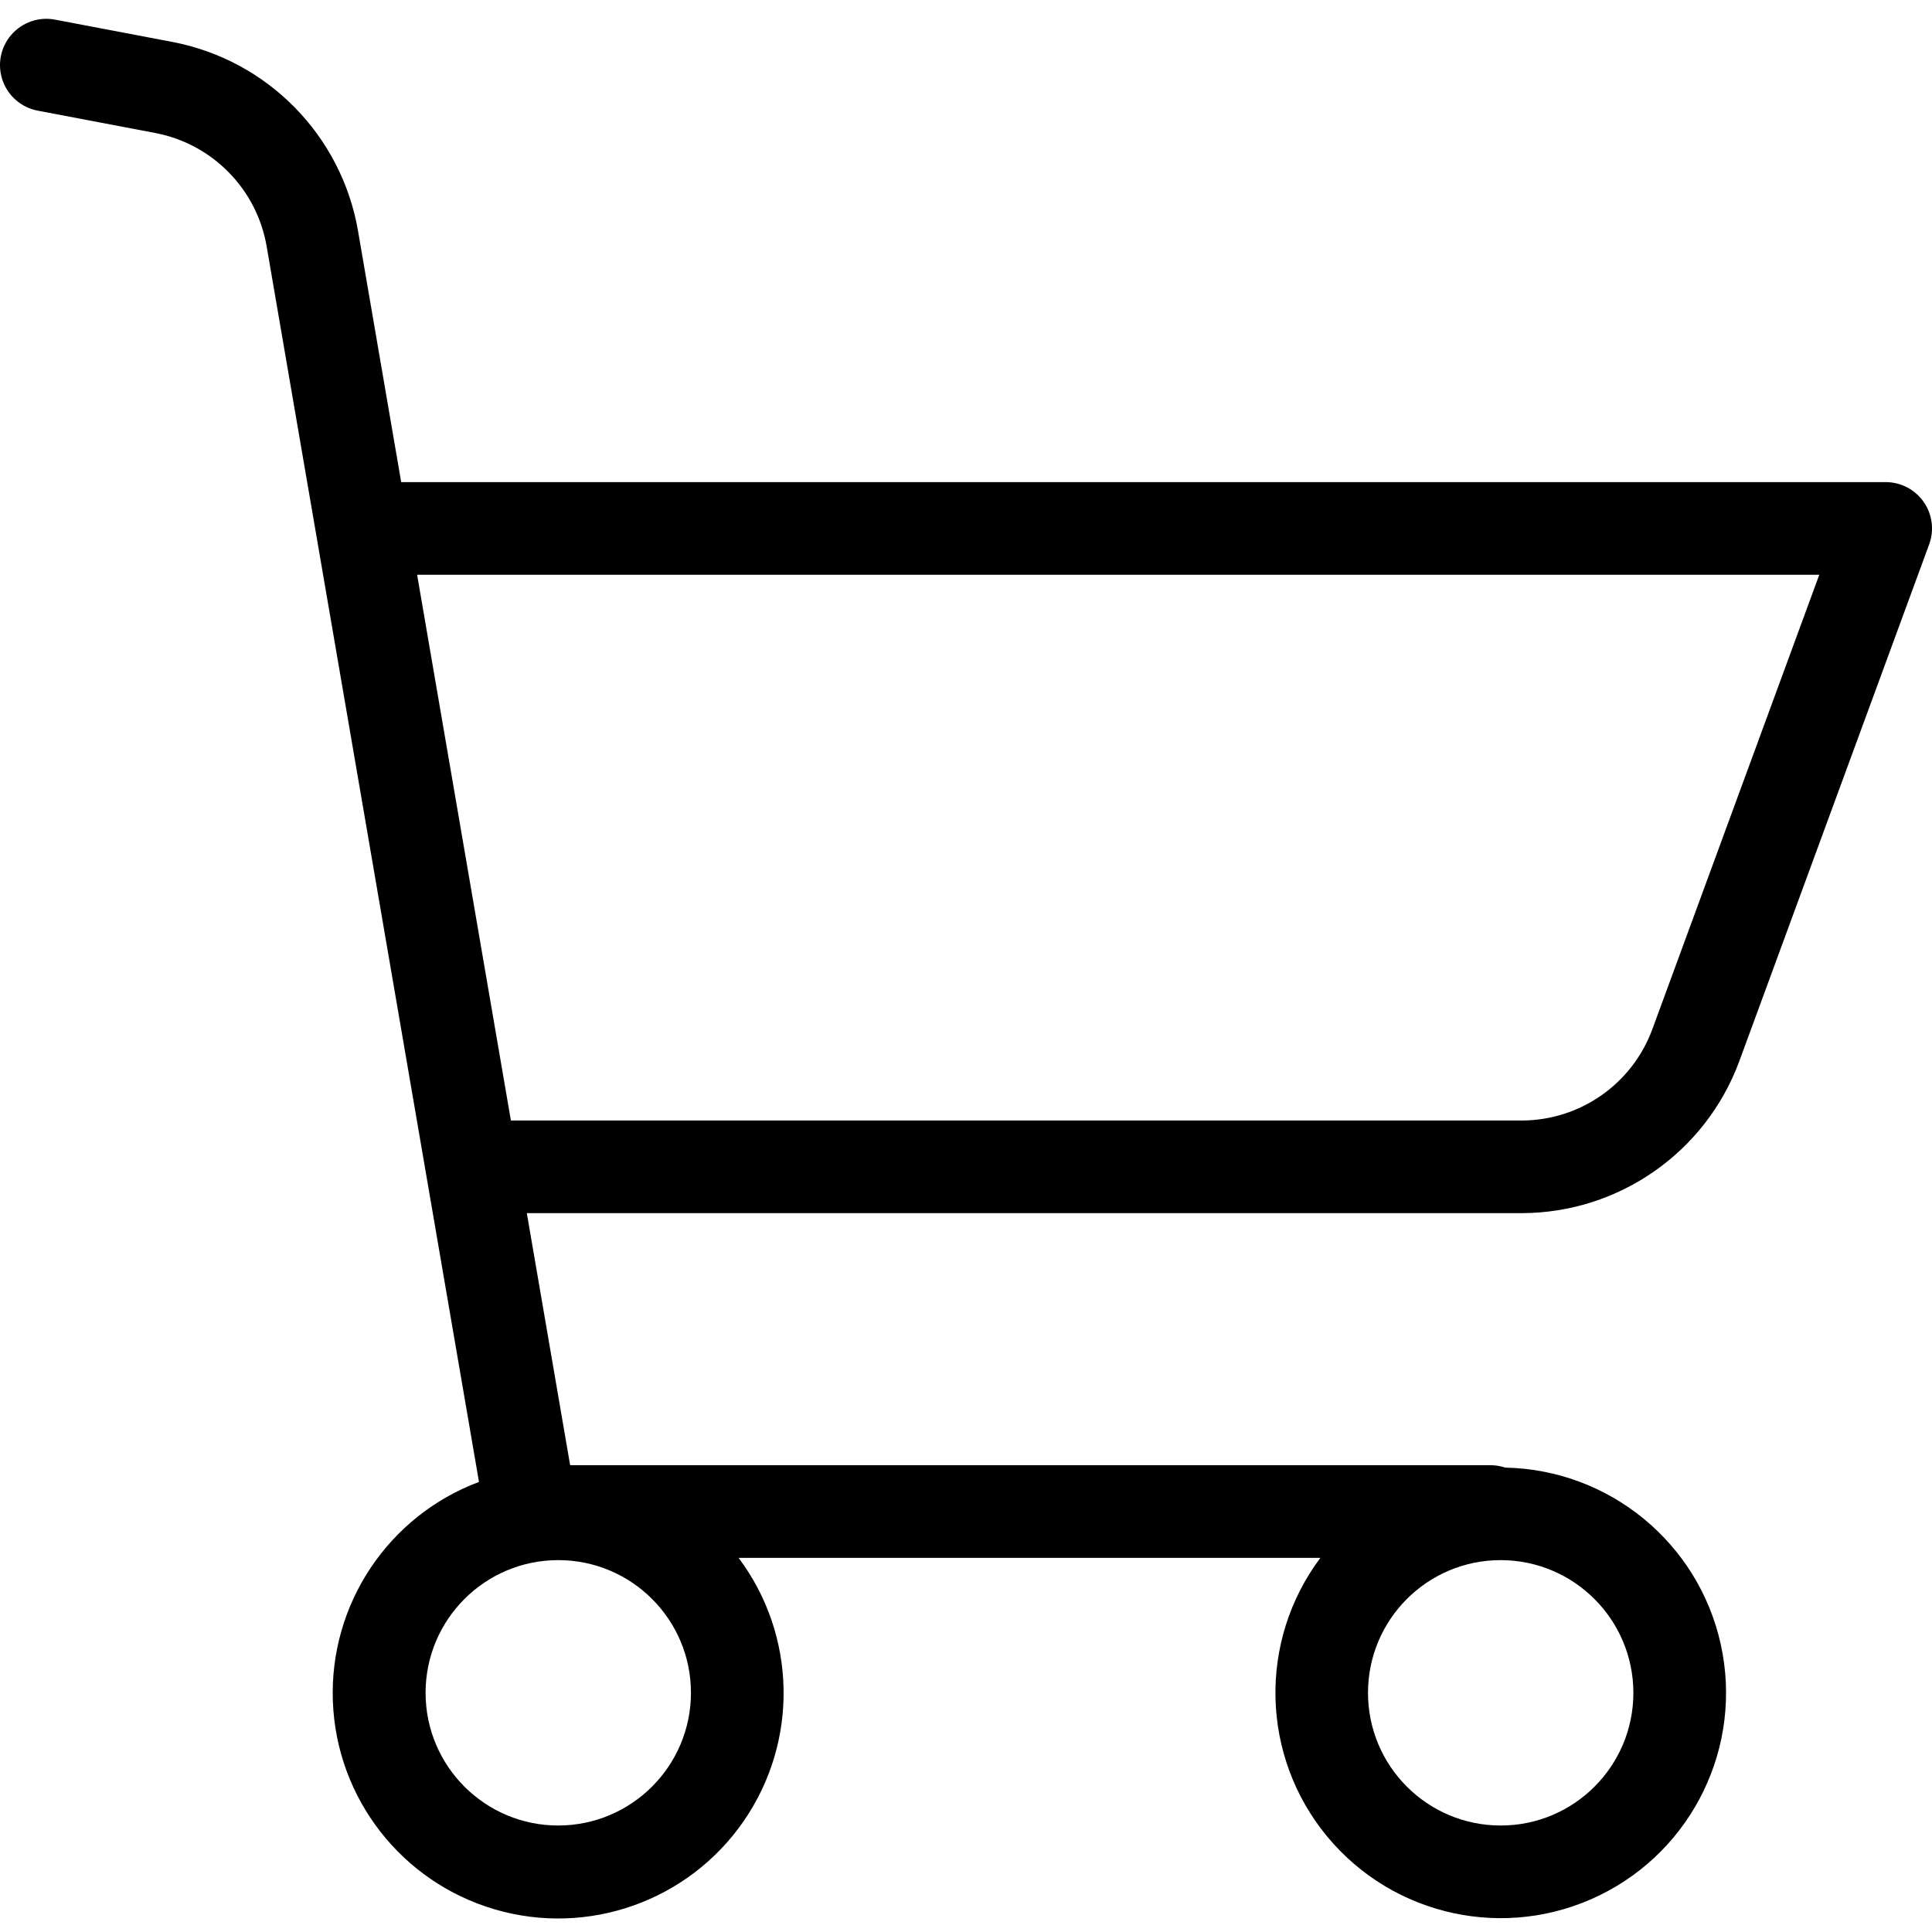
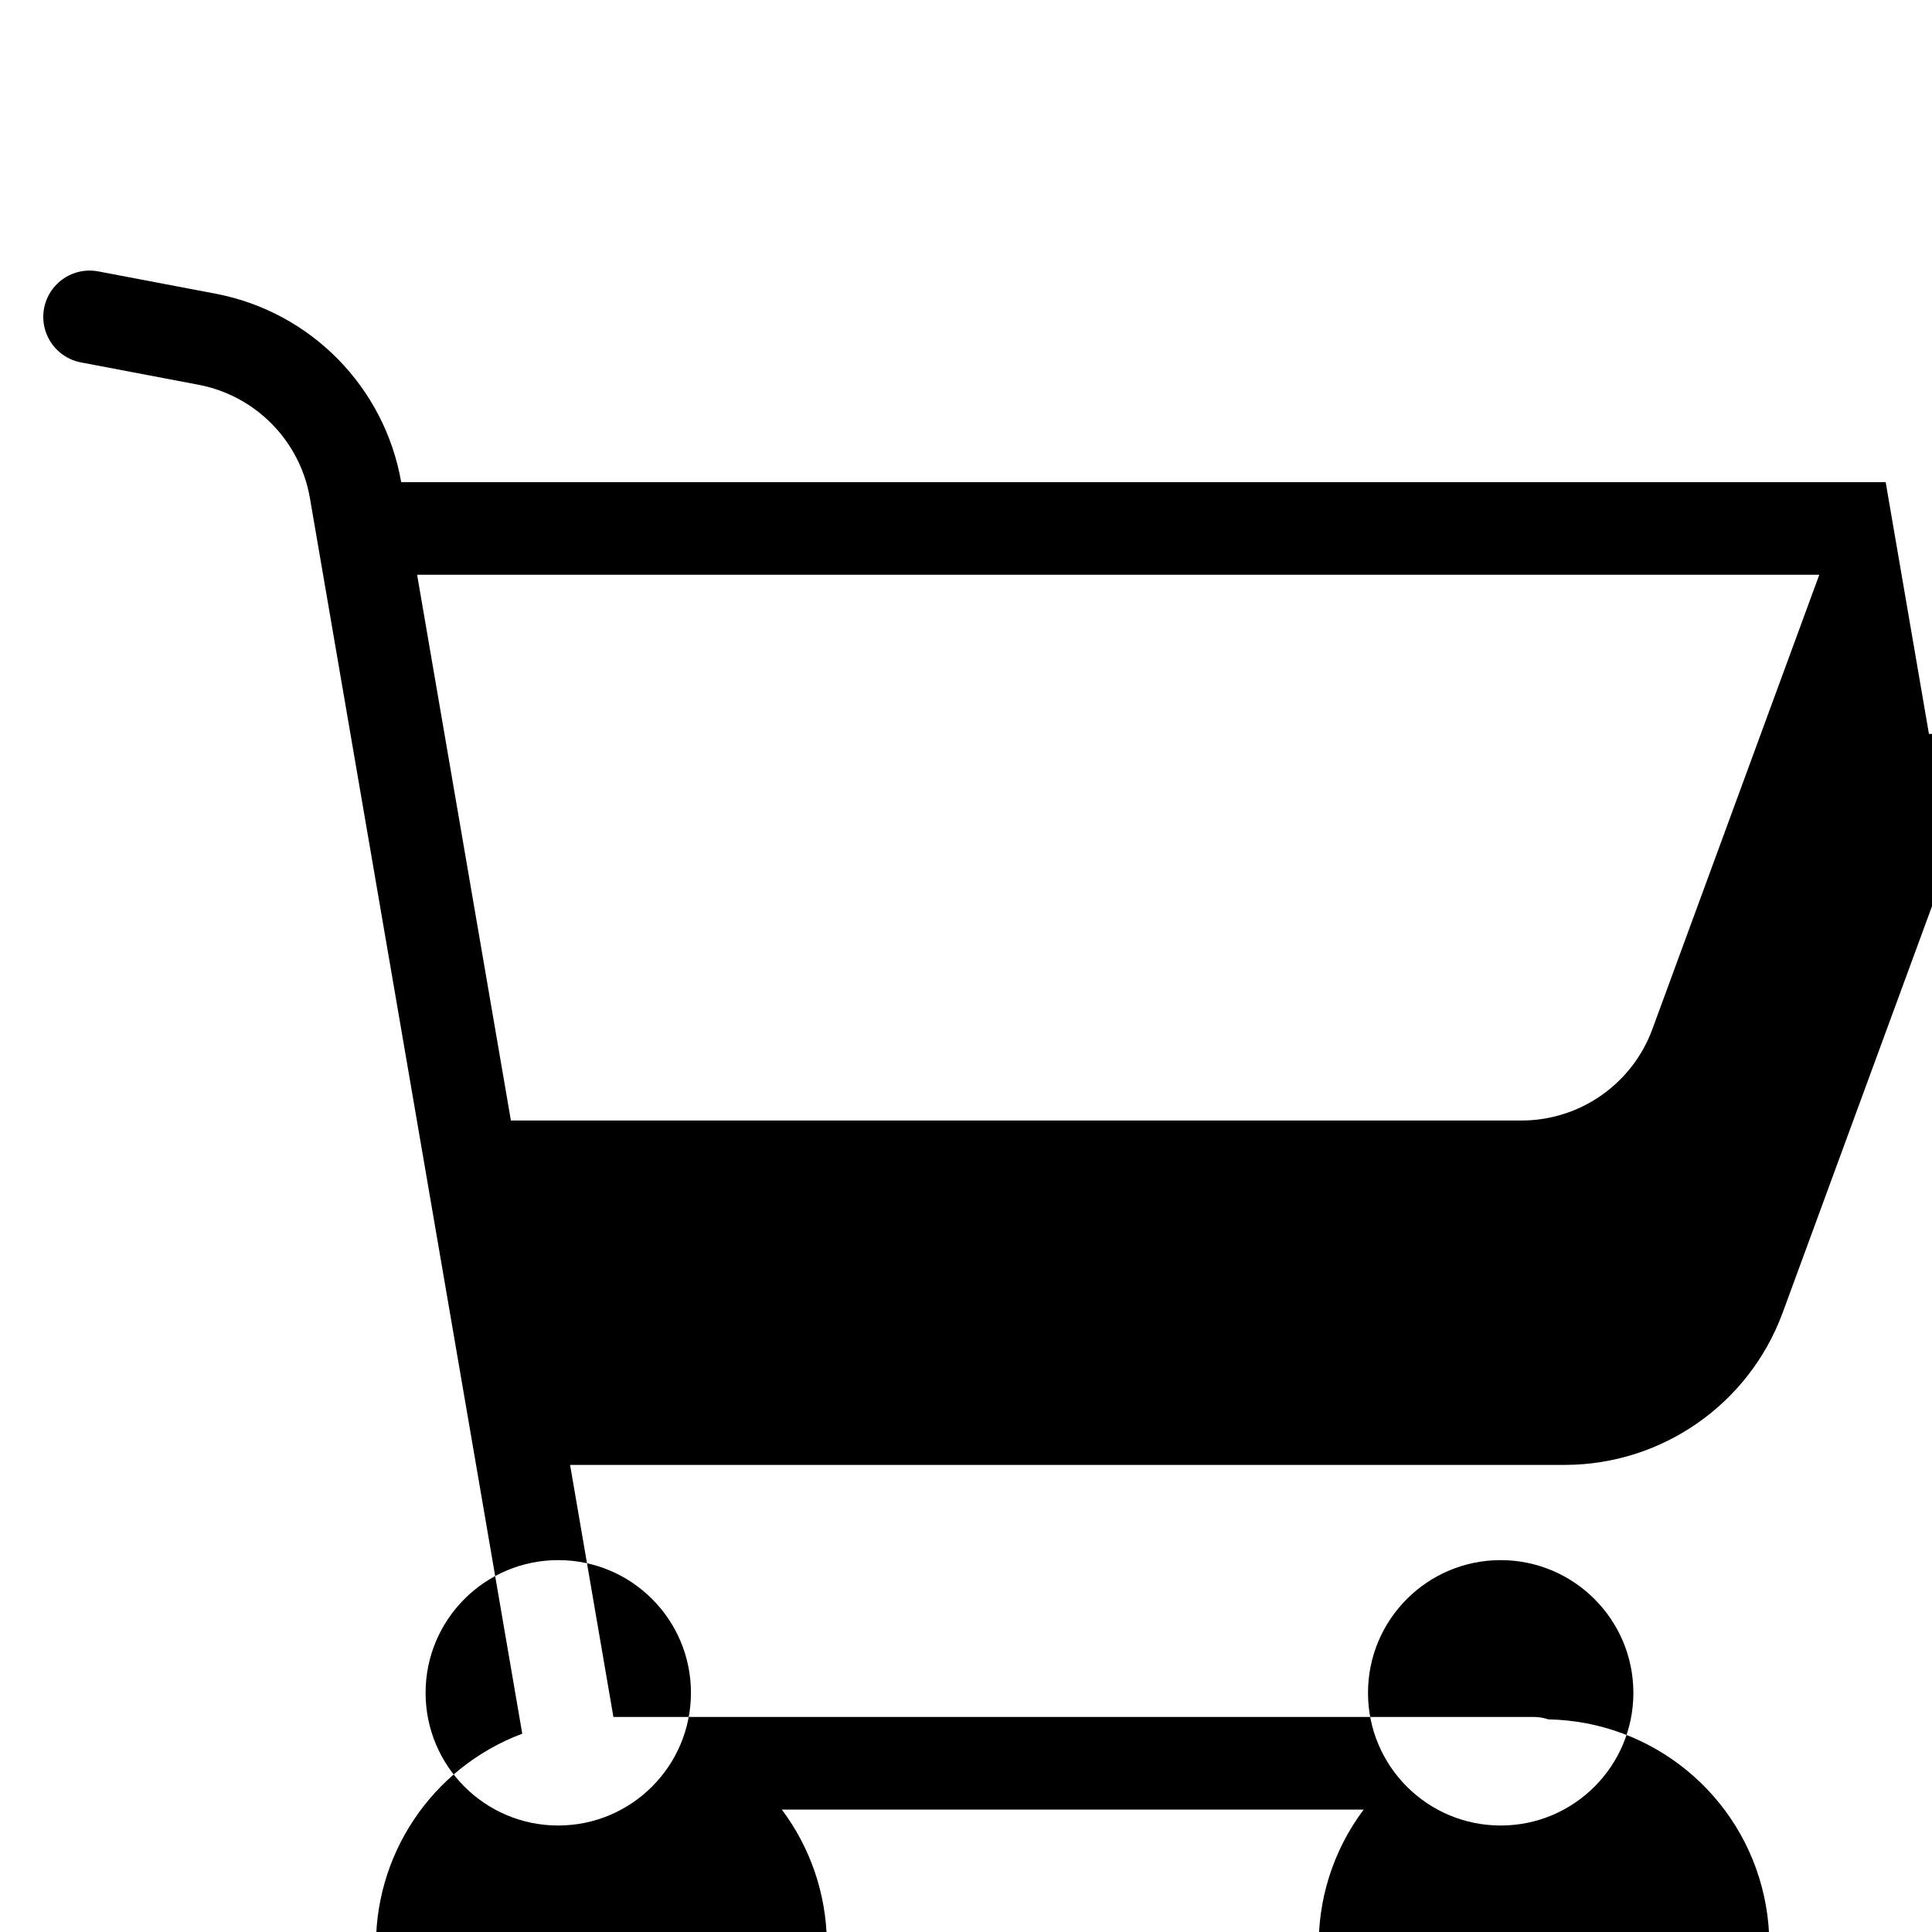
<svg xmlns="http://www.w3.org/2000/svg" height="417pt" viewBox="0 -4 417.061 417" width="417pt">
-   <path fill="#000" d="m407.059 100.043h-320.453l-9.34-54.348c-3.594-20.527-19.488-36.699-39.949-40.652l-25.379-4.824c-3.523-.695-7.145.551-9.496 3.266-2.352 2.711-3.066 6.477-1.875 9.863 1.191 3.387 4.105 5.875 7.637 6.52l25.383 4.824c12.273 2.371 21.812 12.074 23.965 24.391l45.848 266.789c-19.613 7.355-32.32 26.441-31.543 47.375.777 20.938 14.863 39.027 34.973 44.906 20.109 5.883 41.723-1.766 53.656-18.984 11.938-17.219 11.516-40.141-1.047-56.906h125.59c-13.461 17.98-12.855 42.844 1.465 60.152 14.324 17.305 38.633 22.551 58.816 12.691 20.188-9.859 30.992-32.262 26.145-54.195s-24.09-37.695-46.547-38.129c-1.023-.344-2.09-.52-3.168-.52h-198.664l-9.352-54.41h214.789c20.949-.051 39.66-13.109 46.934-32.758l41-111.598c1.129-3.07.688-6.496-1.184-9.176-1.871-2.68-4.934-4.277-8.203-4.277zm-286.547 290c-15.816 0-28.641-12.824-28.641-28.645 0-15.816 12.824-28.645 28.641-28.645 15.82 0 28.645 12.828 28.645 28.645-.016 15.812-12.832 28.629-28.645 28.645zm232.086-28.645c0 15.82-12.824 28.645-28.641 28.645-15.82 0-28.645-12.824-28.645-28.645 0-15.816 12.824-28.645 28.645-28.645 15.809.02 28.625 12.832 28.641 28.645zm4.074-143.199c-4.363 11.789-15.59 19.625-28.16 19.656h-218.223l-20.246-117.812h302.688zm0 0" />
+   <path fill="#000" d="m407.059 100.043h-320.453c-3.594-20.527-19.488-36.699-39.949-40.652l-25.379-4.824c-3.523-.695-7.145.551-9.496 3.266-2.352 2.711-3.066 6.477-1.875 9.863 1.191 3.387 4.105 5.875 7.637 6.52l25.383 4.824c12.273 2.371 21.812 12.074 23.965 24.391l45.848 266.789c-19.613 7.355-32.32 26.441-31.543 47.375.777 20.938 14.863 39.027 34.973 44.906 20.109 5.883 41.723-1.766 53.656-18.984 11.938-17.219 11.516-40.141-1.047-56.906h125.59c-13.461 17.98-12.855 42.844 1.465 60.152 14.324 17.305 38.633 22.551 58.816 12.691 20.188-9.859 30.992-32.262 26.145-54.195s-24.09-37.695-46.547-38.129c-1.023-.344-2.09-.52-3.168-.52h-198.664l-9.352-54.41h214.789c20.949-.051 39.66-13.109 46.934-32.758l41-111.598c1.129-3.07.688-6.496-1.184-9.176-1.871-2.68-4.934-4.277-8.203-4.277zm-286.547 290c-15.816 0-28.641-12.824-28.641-28.645 0-15.816 12.824-28.645 28.641-28.645 15.82 0 28.645 12.828 28.645 28.645-.016 15.812-12.832 28.629-28.645 28.645zm232.086-28.645c0 15.82-12.824 28.645-28.641 28.645-15.82 0-28.645-12.824-28.645-28.645 0-15.816 12.824-28.645 28.645-28.645 15.809.02 28.625 12.832 28.641 28.645zm4.074-143.199c-4.363 11.789-15.59 19.625-28.16 19.656h-218.223l-20.246-117.812h302.688zm0 0" />
</svg>